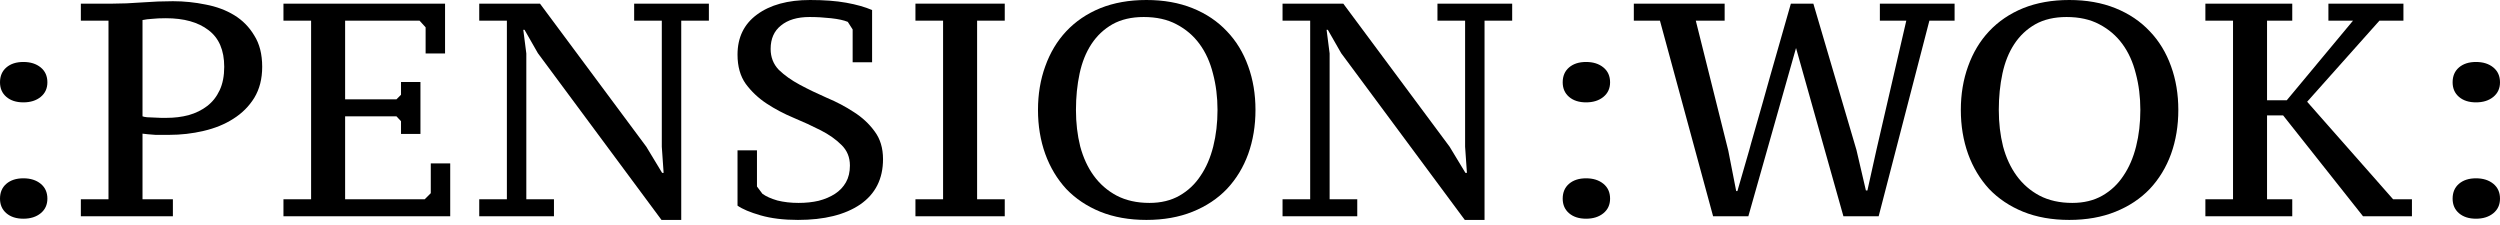
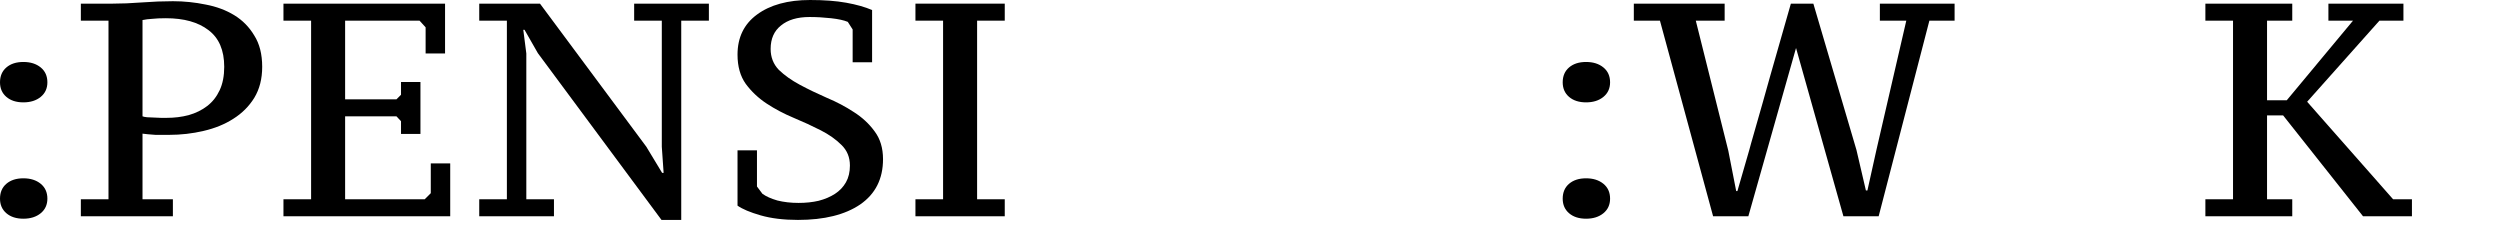
<svg xmlns="http://www.w3.org/2000/svg" width="400" height="36" viewBox="0 0 400 36" fill="none">
-   <path d="M392.418 13.171C392.418 12.167 392.758 11.373 393.439 10.79C394.119 10.206 395.026 9.915 396.16 9.915C397.294 9.915 398.218 10.206 398.931 10.79C399.643 11.373 400 12.167 400 13.171C400 14.143 399.643 14.921 398.931 15.504C398.218 16.087 397.294 16.379 396.16 16.379C395.026 16.379 394.119 16.087 393.439 15.504C392.758 14.921 392.418 14.143 392.418 13.171ZM392.418 31.785C392.418 30.781 392.758 29.987 393.439 29.404C394.119 28.821 395.026 28.529 396.16 28.529C397.294 28.529 398.218 28.821 398.931 29.404C399.643 29.987 400 30.781 400 31.785C400 32.757 399.643 33.535 398.931 34.118C398.218 34.701 397.294 34.993 396.16 34.993C395.026 34.993 394.119 34.701 393.439 34.118C392.758 33.535 392.418 32.757 392.418 31.785Z" fill="black" />
  <path d="M365.886 16.038L376.482 3.305H372.545V0.583H384.549V3.305H380.71L369.143 16.281L382.897 31.883H385.91V34.604H378.085L365.303 18.468H362.727V31.883H366.761V34.604H352.861V31.883H357.284V3.305H352.861V0.583H366.761V3.305H362.727V16.038H365.886Z" fill="black" />
-   <path d="M313.733 17.594C313.733 15.066 314.122 12.734 314.899 10.595C315.677 8.424 316.795 6.561 318.253 5.006C319.743 3.418 321.558 2.187 323.696 1.312C325.867 0.437 328.33 0 331.084 0C333.838 0 336.3 0.437 338.471 1.312C340.642 2.187 342.473 3.418 343.963 5.006C345.453 6.561 346.587 8.424 347.365 10.595C348.143 12.734 348.531 15.066 348.531 17.594C348.531 20.121 348.143 22.47 347.365 24.641C346.587 26.779 345.453 28.642 343.963 30.23C342.473 31.785 340.642 33 338.471 33.875C336.3 34.75 333.838 35.187 331.084 35.187C328.33 35.187 325.867 34.75 323.696 33.875C321.558 33 319.743 31.785 318.253 30.23C316.795 28.642 315.677 26.779 314.899 24.641C314.122 22.47 313.733 20.121 313.733 17.594ZM319.808 17.594C319.808 19.667 320.035 21.611 320.488 23.426C320.974 25.24 321.704 26.812 322.676 28.14C323.648 29.469 324.863 30.522 326.321 31.299C327.811 32.077 329.561 32.466 331.57 32.466C333.416 32.466 335.02 32.077 336.381 31.299C337.742 30.522 338.86 29.469 339.735 28.14C340.642 26.812 341.322 25.24 341.776 23.426C342.23 21.611 342.456 19.667 342.456 17.594C342.456 15.52 342.213 13.576 341.727 11.761C341.274 9.947 340.561 8.376 339.589 7.047C338.617 5.719 337.386 4.666 335.895 3.888C334.437 3.11 332.687 2.722 330.646 2.722C328.702 2.722 327.033 3.11 325.64 3.888C324.279 4.666 323.162 5.719 322.287 7.047C321.412 8.376 320.78 9.947 320.391 11.761C320.002 13.576 319.808 15.52 319.808 17.594Z" fill="black" />
  <path d="M305.008 3.305H300.779V0.583H312.735V3.305H308.701L300.585 34.604H294.947L287.365 7.679L279.735 34.604H274.097L265.592 3.305H261.412V0.583H275.944V3.305H271.327L276.527 24.106L277.791 30.57H277.985L279.881 24.009C279.881 23.977 279.978 23.62 280.172 22.94C280.367 22.227 280.626 21.32 280.95 20.218C281.274 19.116 281.63 17.869 282.019 16.476C282.408 15.05 282.813 13.608 283.234 12.15C284.206 8.716 285.308 4.86 286.539 0.583H290.136L297.037 24.009L298.544 30.473H298.787L300.245 23.912L305.008 3.305Z" fill="black" />
  <path d="M250.031 13.171C250.031 12.167 250.371 11.373 251.052 10.79C251.732 10.206 252.64 9.915 253.774 9.915C254.908 9.915 255.831 10.206 256.544 10.79C257.257 11.373 257.613 12.167 257.613 13.171C257.613 14.143 257.257 14.921 256.544 15.504C255.831 16.087 254.908 16.379 253.774 16.379C252.64 16.379 251.732 16.087 251.052 15.504C250.371 14.921 250.031 14.143 250.031 13.171ZM250.031 31.785C250.031 30.781 250.371 29.987 251.052 29.404C251.732 28.821 252.64 28.529 253.774 28.529C254.908 28.529 255.831 28.821 256.544 29.404C257.257 29.987 257.613 30.781 257.613 31.785C257.613 32.757 257.257 33.535 256.544 34.118C255.831 34.701 254.908 34.993 253.774 34.993C252.64 34.993 251.732 34.701 251.052 34.118C250.371 33.535 250.031 32.757 250.031 31.785Z" fill="black" />
-   <path d="M229.993 0.583H241.949V3.305H237.526V35.187H234.367L214.587 8.505L212.448 4.763H212.254L212.74 8.554V31.882H217.162V34.604H205.207V31.882H209.629V3.305H205.207V0.583H214.927L231.937 23.474L234.465 27.654H234.708L234.416 23.474V3.305H229.993V0.583Z" fill="black" />
-   <path d="M166.078 17.594C166.078 15.066 166.467 12.734 167.245 10.595C168.022 8.424 169.14 6.561 170.598 5.006C172.088 3.418 173.903 2.187 176.041 1.312C178.212 0.437 180.675 0 183.429 0C186.183 0 188.645 0.437 190.816 1.312C192.987 2.187 194.818 3.418 196.308 5.006C197.799 6.561 198.933 8.424 199.71 10.595C200.488 12.734 200.877 15.066 200.877 17.594C200.877 20.121 200.488 22.47 199.71 24.641C198.933 26.779 197.799 28.642 196.308 30.23C194.818 31.785 192.987 33 190.816 33.875C188.645 34.75 186.183 35.187 183.429 35.187C180.675 35.187 178.212 34.75 176.041 33.875C173.903 33 172.088 31.785 170.598 30.23C169.14 28.642 168.022 26.779 167.245 24.641C166.467 22.47 166.078 20.121 166.078 17.594ZM172.153 17.594C172.153 19.667 172.38 21.611 172.834 23.426C173.32 25.24 174.049 26.812 175.021 28.14C175.993 29.469 177.208 30.522 178.666 31.299C180.156 32.077 181.906 32.466 183.915 32.466C185.762 32.466 187.366 32.077 188.726 31.299C190.087 30.522 191.205 29.469 192.08 28.14C192.987 26.812 193.667 25.24 194.121 23.426C194.575 21.611 194.802 19.667 194.802 17.594C194.802 15.52 194.559 13.576 194.073 11.761C193.619 9.947 192.906 8.376 191.934 7.047C190.962 5.719 189.731 4.666 188.24 3.888C186.782 3.11 185.033 2.722 182.991 2.722C181.047 2.722 179.379 3.11 177.985 3.888C176.625 4.666 175.507 5.719 174.632 7.047C173.757 8.376 173.125 9.947 172.737 11.761C172.348 13.576 172.153 15.52 172.153 17.594Z" fill="black" />
  <path d="M160.76 34.604H146.471V31.883H150.893V3.305H146.471V0.583H160.76V3.305H156.337V31.883H160.76V34.604Z" fill="black" />
  <path d="M121.115 29.841L121.99 31.008C122.573 31.429 123.367 31.785 124.371 32.077C125.408 32.336 126.542 32.466 127.773 32.466C128.94 32.466 130.009 32.352 130.981 32.126C131.985 31.866 132.86 31.494 133.605 31.008C134.351 30.522 134.934 29.906 135.355 29.161C135.776 28.416 135.987 27.525 135.987 26.488C135.987 25.159 135.533 24.058 134.626 23.183C133.751 22.308 132.65 21.53 131.321 20.85C129.993 20.17 128.551 19.505 126.996 18.857C125.44 18.209 123.999 17.448 122.67 16.573C121.342 15.698 120.224 14.645 119.317 13.414C118.442 12.183 118.004 10.627 118.004 8.748C118.004 5.994 119.041 3.856 121.115 2.333C123.221 0.778 126.056 0 129.62 0C131.856 0 133.784 0.146 135.404 0.437C137.024 0.729 138.401 1.118 139.535 1.604V9.963H136.424V4.714L135.647 3.499C135.031 3.24 134.14 3.046 132.974 2.916C131.807 2.786 130.657 2.722 129.523 2.722C127.579 2.722 126.056 3.175 124.954 4.083C123.853 4.957 123.302 6.205 123.302 7.825C123.302 9.153 123.739 10.271 124.614 11.178C125.521 12.053 126.639 12.847 127.968 13.56C129.296 14.273 130.738 14.969 132.293 15.65C133.848 16.298 135.29 17.059 136.619 17.934C137.947 18.776 139.049 19.797 139.924 20.996C140.831 22.195 141.284 23.685 141.284 25.467C141.284 28.61 140.069 31.024 137.639 32.709C135.209 34.361 131.888 35.187 127.676 35.187C125.376 35.187 123.383 34.944 121.698 34.458C120.013 33.972 118.782 33.454 118.004 32.903V24.058H121.115V29.841Z" fill="black" />
  <path d="M101.465 0.583H113.421V3.305H108.998V35.187H105.839L86.058 8.505L83.92 4.763H83.725L84.211 8.554V31.882H88.634V34.604H76.678V31.882H81.101V3.305H76.678V0.583H86.398L103.409 23.474L105.936 27.654H106.179L105.888 23.474V3.305H101.465V0.583Z" fill="black" />
  <path d="M71.209 0.583V8.554H68.099V4.374L67.126 3.305H55.219V15.893H63.433L64.162 15.164V13.122H67.272V21.433H64.162V19.392L63.433 18.614H55.219V31.883H67.953L68.925 30.91V26.148H72.035V34.604H45.353V31.883H49.776V3.305H45.353V0.583H71.209Z" fill="black" />
  <path d="M12.936 3.305V0.583H17.991C19.449 0.583 21.02 0.518 22.705 0.389C24.422 0.259 26.075 0.194 27.662 0.194C29.444 0.194 31.194 0.373 32.911 0.729C34.629 1.053 36.151 1.62 37.48 2.43C38.808 3.24 39.877 4.326 40.687 5.686C41.53 7.015 41.951 8.683 41.951 10.692C41.951 12.604 41.53 14.256 40.687 15.65C39.845 17.011 38.727 18.128 37.334 19.003C35.973 19.878 34.385 20.526 32.571 20.947C30.789 21.368 28.942 21.579 27.03 21.579C26.836 21.579 26.544 21.579 26.156 21.579C25.767 21.579 25.346 21.579 24.892 21.579C24.471 21.547 24.066 21.514 23.677 21.482C23.288 21.449 22.997 21.417 22.802 21.385V31.883H27.662V34.604H12.936V31.883H17.359V3.305H12.936ZM22.802 18.614C22.964 18.679 23.207 18.728 23.531 18.76C23.887 18.76 24.26 18.776 24.649 18.809C25.038 18.841 25.41 18.857 25.767 18.857C26.156 18.857 26.447 18.857 26.642 18.857C27.905 18.857 29.088 18.712 30.189 18.42C31.324 18.096 32.312 17.61 33.154 16.962C33.997 16.314 34.661 15.472 35.147 14.435C35.633 13.398 35.876 12.15 35.876 10.692C35.876 8.035 35.033 6.075 33.349 4.812C31.696 3.548 29.428 2.916 26.544 2.916C25.67 2.916 24.941 2.949 24.357 3.013C23.774 3.046 23.256 3.111 22.802 3.208V18.614Z" fill="black" />
  <path d="M0 13.171C0 12.167 0.34 11.373 1.021 10.79C1.701 10.206 2.608 9.915 3.742 9.915C4.876 9.915 5.8 10.206 6.513 10.79C7.225 11.373 7.582 12.167 7.582 13.171C7.582 14.143 7.225 14.921 6.513 15.504C5.8 16.087 4.876 16.379 3.742 16.379C2.608 16.379 1.701 16.087 1.021 15.504C0.34 14.921 0 14.143 0 13.171ZM0 31.785C0 30.781 0.34 29.987 1.021 29.404C1.701 28.821 2.608 28.529 3.742 28.529C4.876 28.529 5.8 28.821 6.513 29.404C7.225 29.987 7.582 30.781 7.582 31.785C7.582 32.757 7.225 33.535 6.513 34.118C5.8 34.701 4.876 34.993 3.742 34.993C2.608 34.993 1.701 34.701 1.021 34.118C0.34 33.535 0 32.757 0 31.785Z" fill="black" />
</svg>